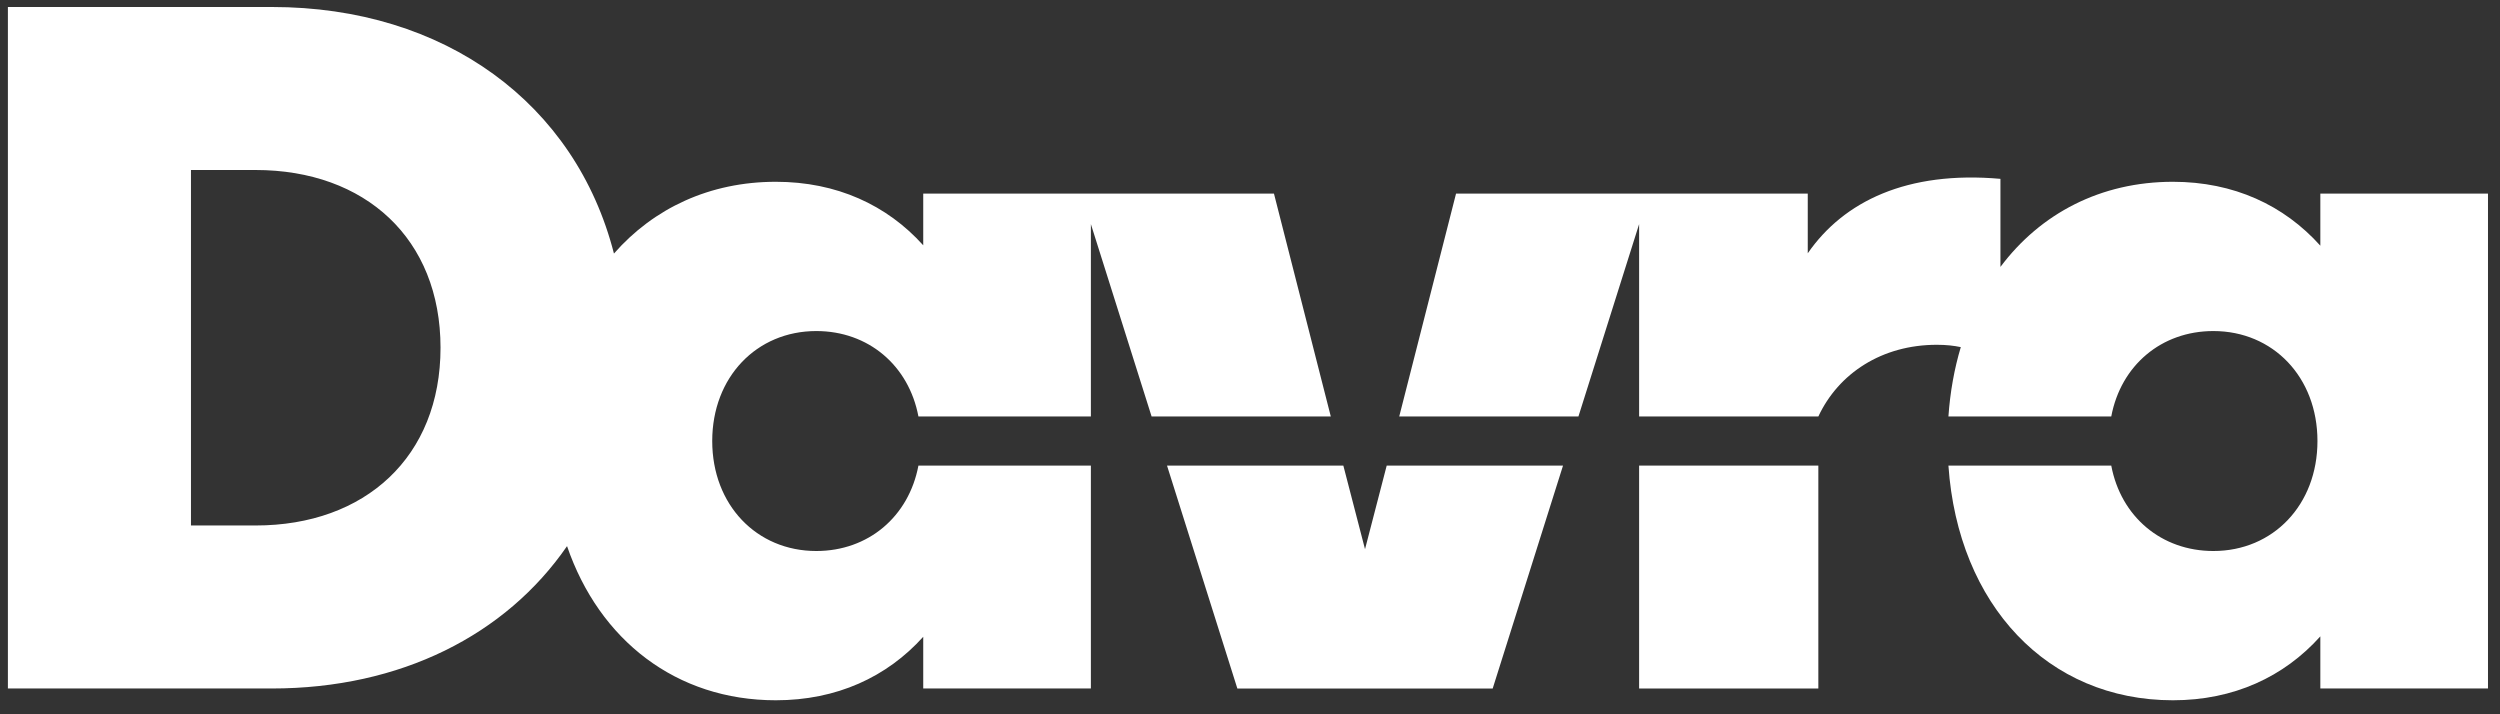
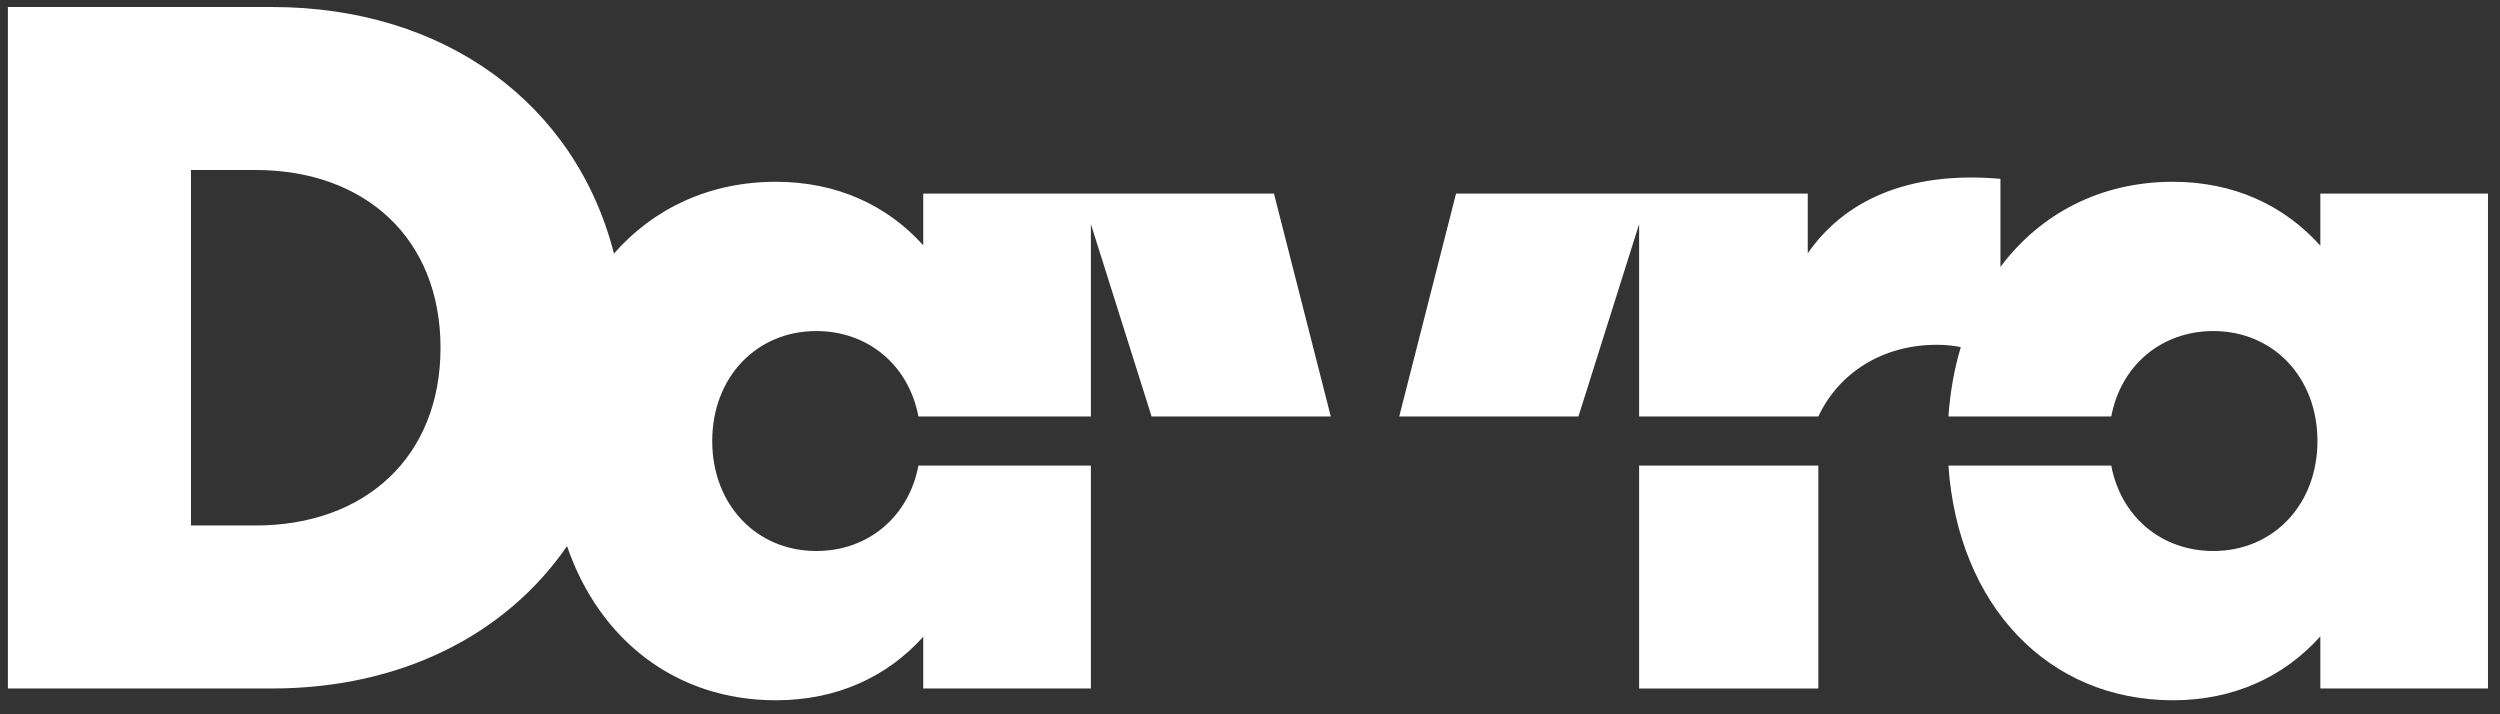
<svg xmlns="http://www.w3.org/2000/svg" width="119" height="34" viewBox="0 0 119 34" fill="none">
  <rect x="0" y="0" width="119" height="34" fill="#333333" stroke="none" />
  <path d="M78.022 32.773H86.553V22.162H78.022V32.773Z" fill="white" />
  <path d="M12.163 25.013H9.09V8.092H12.163C17.391 8.092 20.969 11.364 20.969 16.552C20.969 21.741 17.391 25.013 12.163 25.013ZM63.346 19.824L60.64 9.214H51.926H51.468H43.946V11.676C42.22 9.759 39.826 8.653 36.929 8.653C33.783 8.653 31.114 9.913 29.224 12.069C27.401 4.937 21.182 0.333 12.943 0.333H9.09H1.706H0.376V32.772H2.807H9.09H12.943C19.066 32.772 24.073 30.229 26.991 25.996C28.53 30.475 32.189 33.333 36.929 33.333C39.826 33.333 42.22 32.227 43.946 30.311V32.772H51.926V22.162H43.717C43.258 24.592 41.332 26.228 38.855 26.228C36.012 26.228 33.902 24.031 33.902 20.993C33.902 17.955 36.012 15.758 38.855 15.758C41.332 15.758 43.258 17.394 43.717 19.824H51.926V10.667L54.816 19.824H63.346Z" fill="white" />
  <path d="M110.448 9.214V11.695C108.72 9.768 106.326 8.653 103.431 8.653C99.996 8.653 97.126 10.16 95.221 12.705V8.513C90.787 8.12 87.76 9.582 86.049 12.057V9.214H78.481H78.022H69.308L66.603 19.825H75.133L78.022 10.668V19.825H86.553C87.516 17.768 89.58 16.412 92.194 16.412C92.644 16.412 93.01 16.455 93.334 16.523C93.027 17.549 92.826 18.654 92.745 19.825H100.496C100.954 17.394 102.881 15.758 105.357 15.758C108.201 15.758 110.311 17.955 110.311 20.993C110.311 24.031 108.201 26.228 105.357 26.228C102.881 26.228 100.954 24.592 100.496 22.162H92.745C93.203 28.799 97.469 33.333 103.431 33.333C106.326 33.333 108.72 32.218 110.448 30.291V32.772H118.428V9.214H110.448Z" fill="white" />
-   <path d="M64.975 26.141L63.943 22.162H55.55L58.898 32.773H63.255H66.695H71.052L74.4 22.162H66.007L64.975 26.141Z" fill="white" />
</svg>